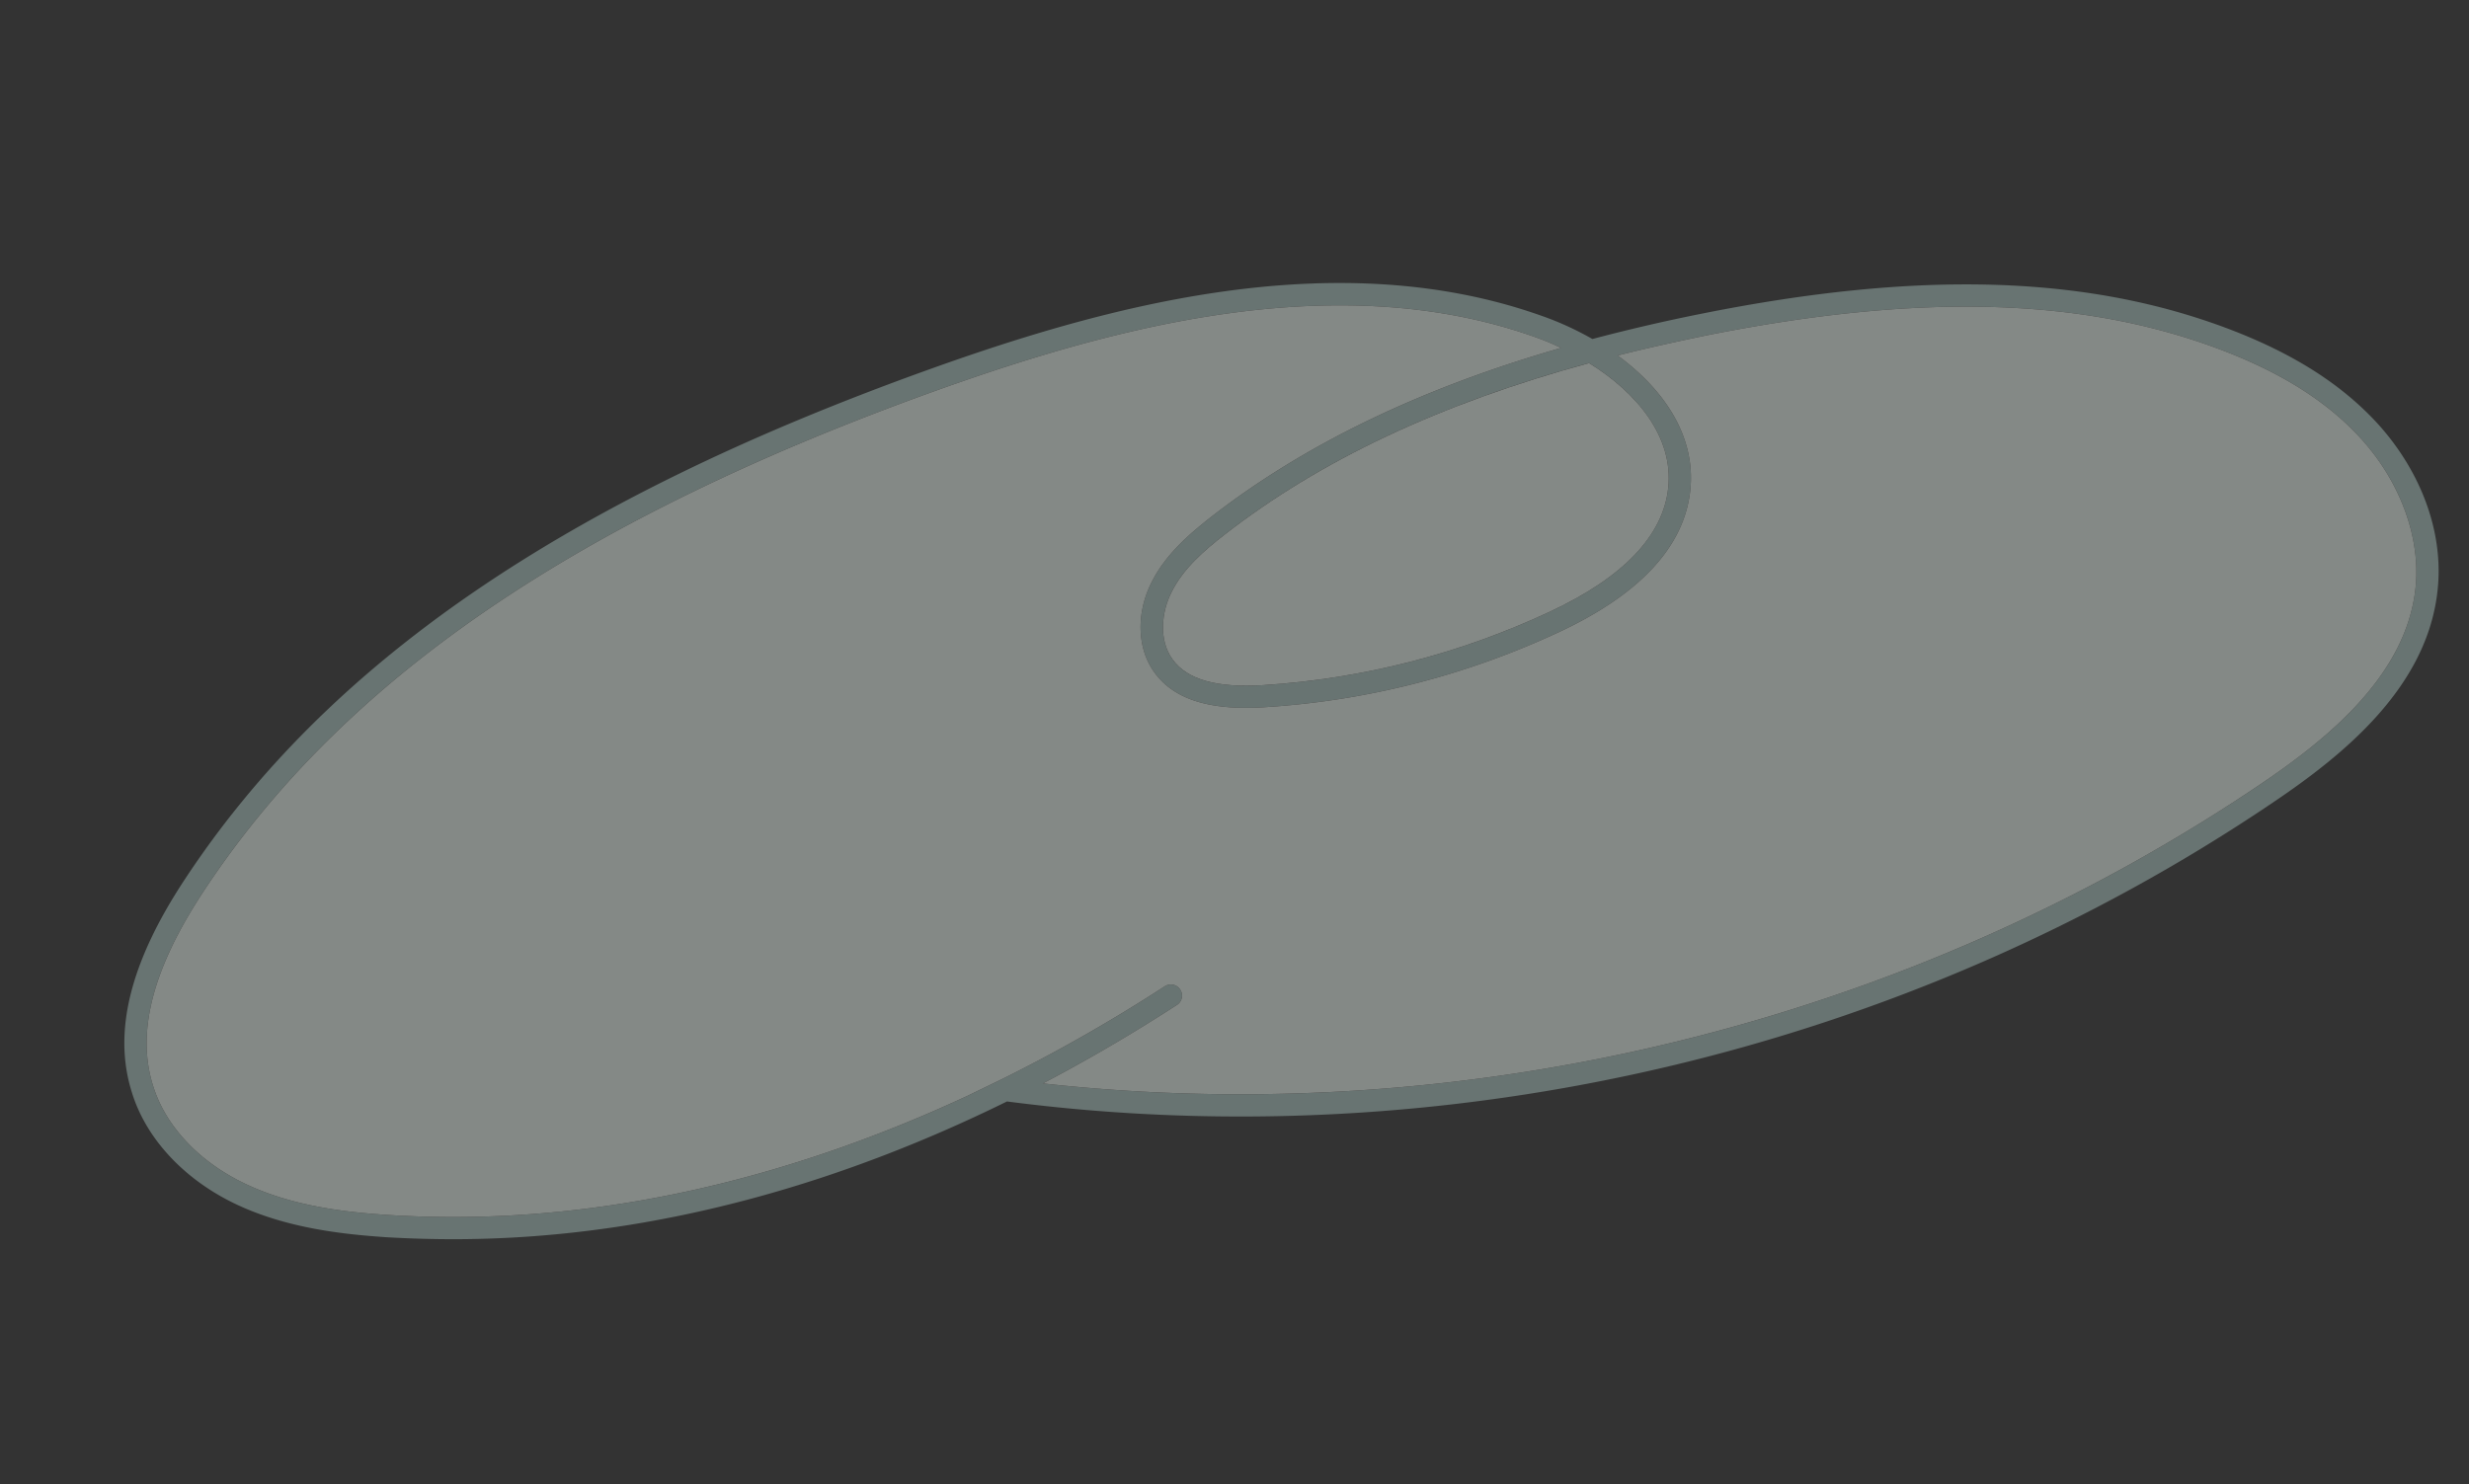
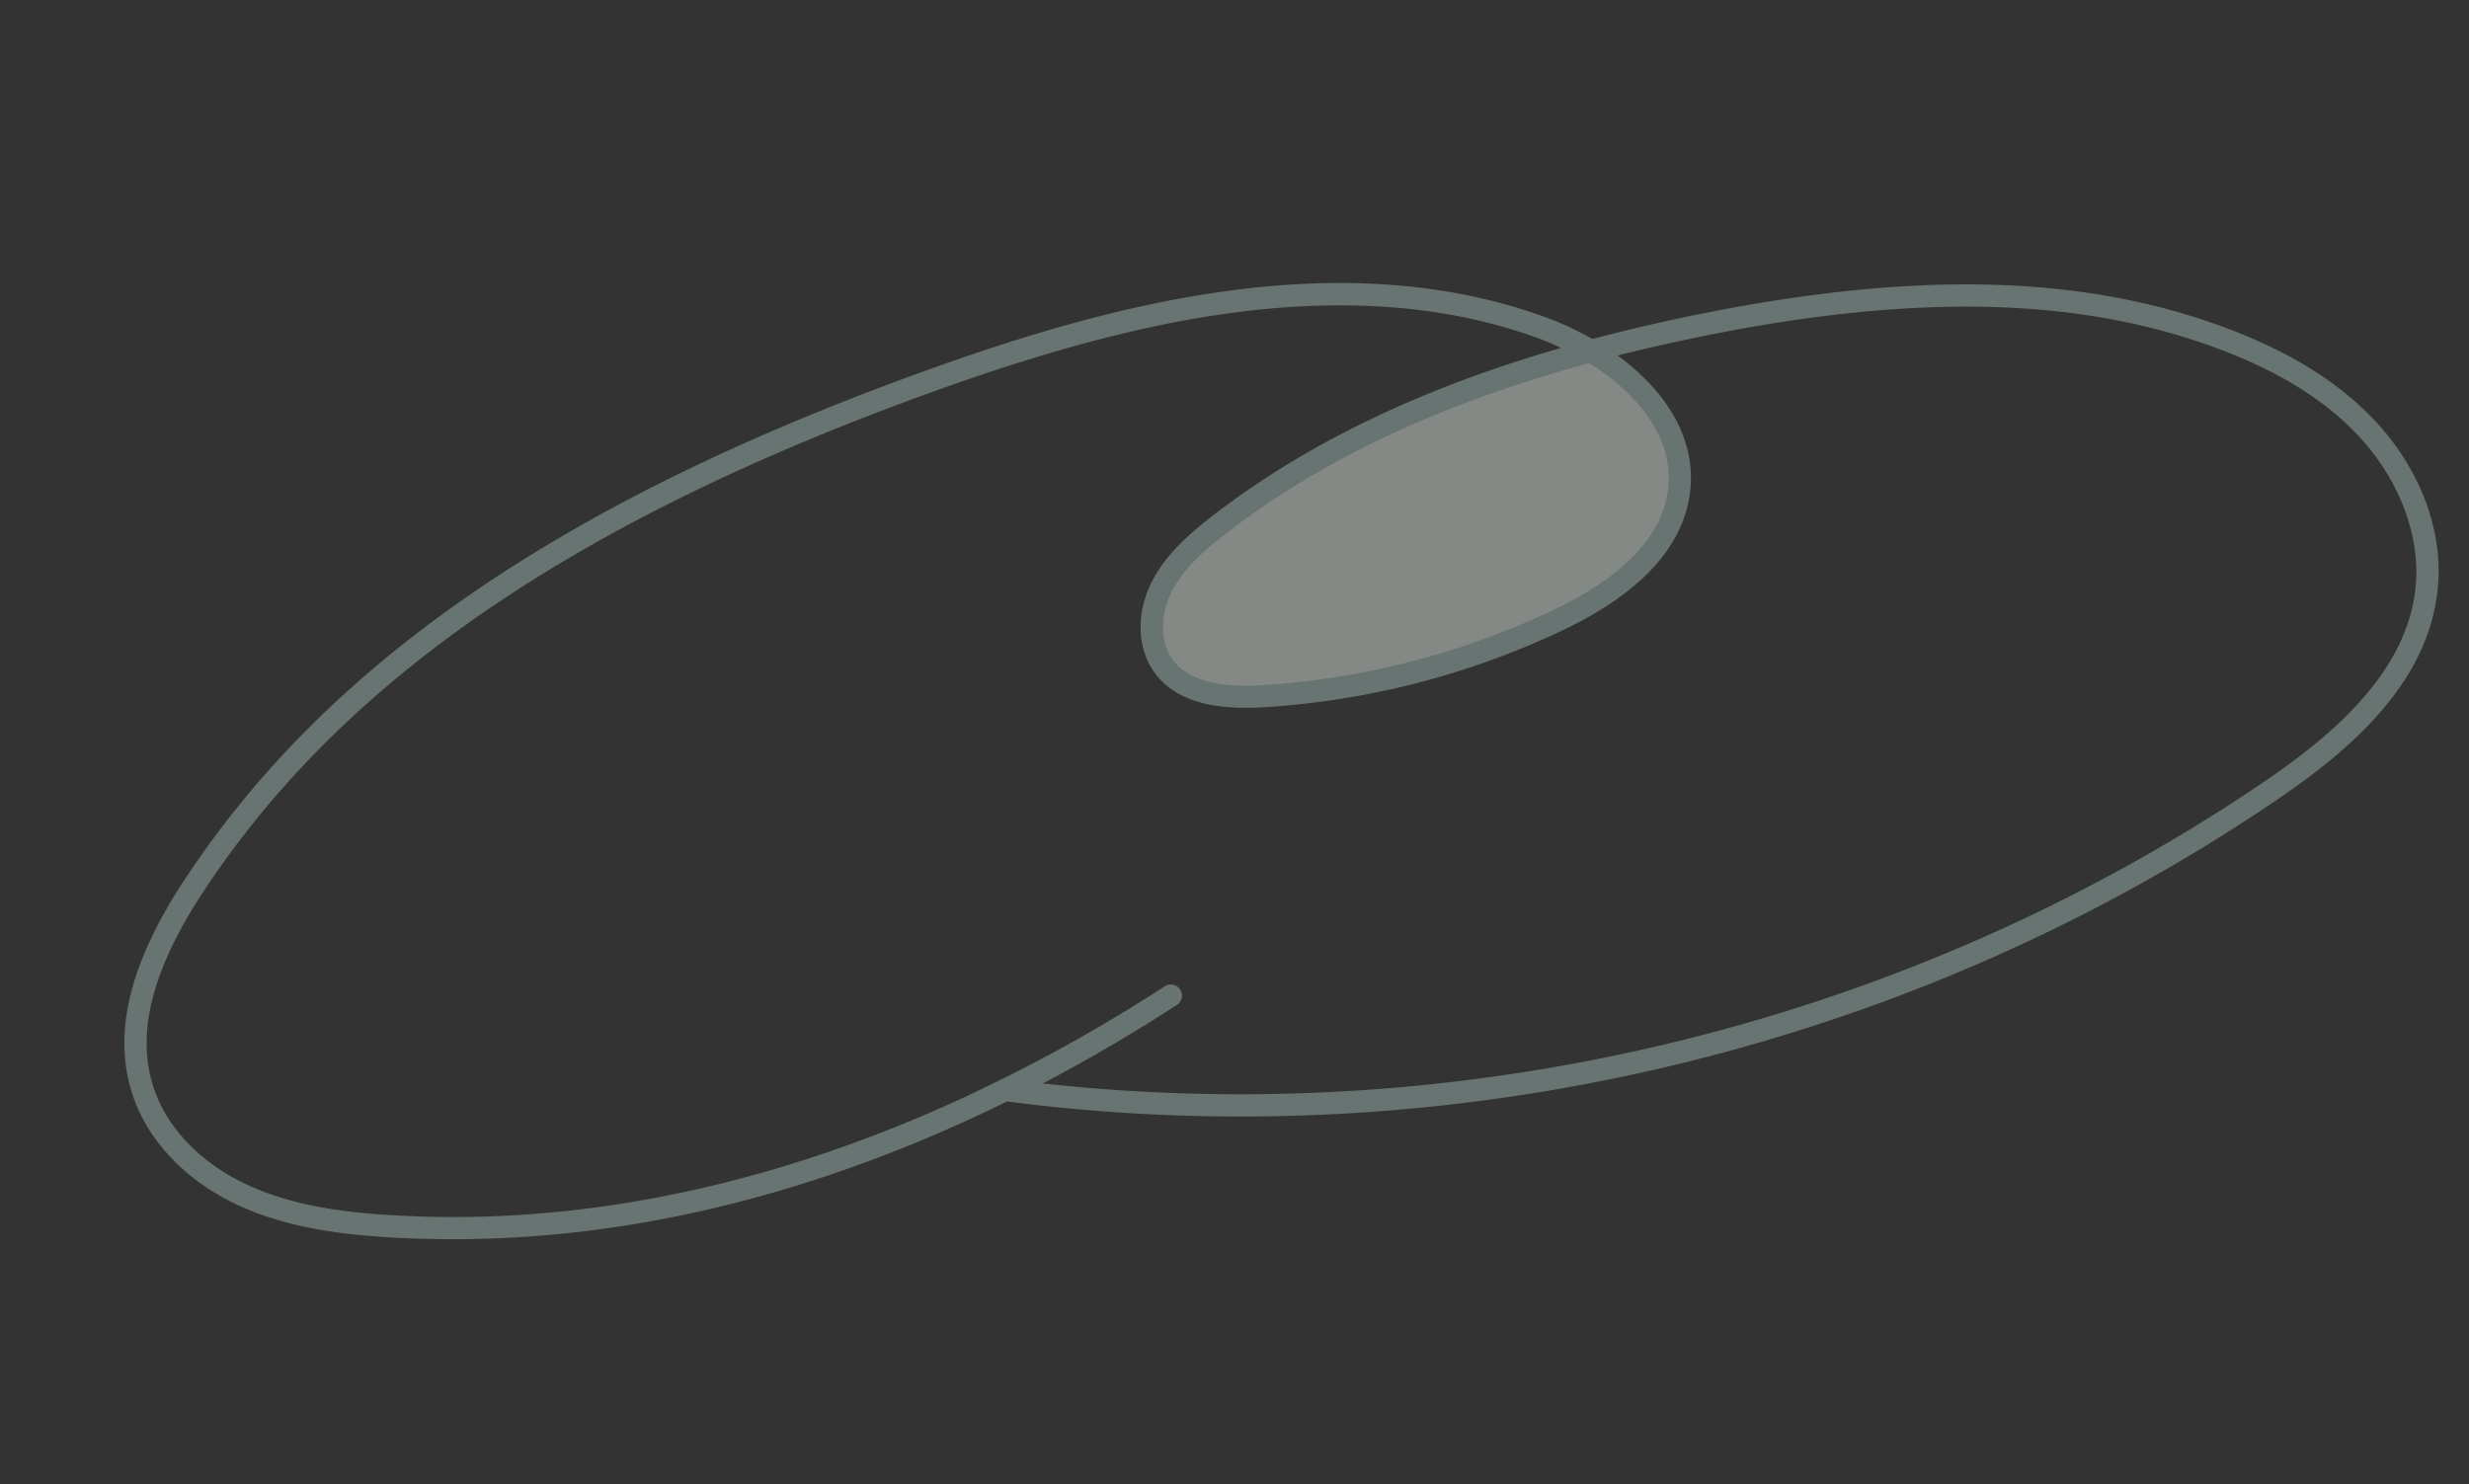
<svg xmlns="http://www.w3.org/2000/svg" id="Accueil" viewBox="0 0 110.75 66.59">
  <rect x="0" y="0" width="110.75" height="66.59" fill="#333333" stroke="none" />
  <defs>
    <style>.cls-2{fill:#f3fff8}</style>
  </defs>
  <g id="Nuages" style="fill:none;opacity:.42">
-     <path d="M106.7 19.06c-1.6-1.77-3.76-3.16-6.62-4.26-6.41-2.46-13.97-2.69-23.78-.72-1.7.34-3.32.72-4.87 1.13-.72-.41-1.48-.76-2.25-1.03-9.25-3.3-19.55-.46-27.49 2.39-16.4 5.88-27.02 13.17-33.43 22.93-2.44 3.71-3.21 6.84-2.33 9.56.66 2.09 2.39 3.91 4.72 5 2.25 1.05 4.74 1.32 6.66 1.45q1.53.09 3.03.09c9.43 0 17.97-2.8 24.83-6.18 19.75 2.57 40.29-2.25 56.81-13.43 3.19-2.15 6.9-5.18 7.36-9.5.28-2.54-.69-5.25-2.64-7.43m-31.87 2.83c-.23 2.15-2.02 4.02-5.32 5.56-4.05 1.89-8.37 3-12.84 3.29-2.08.13-3.41-.24-4.07-1.15-.65-.89-.49-2.17-.04-3.04.52-1.04 1.45-1.85 2.38-2.57 4.28-3.33 9.66-5.87 16.34-7.69 2.16 1.34 3.79 3.32 3.55 5.6m33.52 4.5c-.42 3.91-3.92 6.74-6.93 8.78-15.91 10.75-35.58 15.55-54.64 13.44 2.21-1.16 4.22-2.36 6.01-3.52.24-.15.3-.46.15-.69a.5.5 0 0 0-.69-.15c-2.11 1.37-4.55 2.8-7.25 4.14l-1.61.78c-7.25 3.37-16.21 5.97-26.01 5.34-1.84-.12-4.21-.38-6.3-1.36-2.09-.97-3.62-2.57-4.2-4.39-.78-2.41-.05-5.26 2.22-8.72 6.28-9.56 16.74-16.72 32.93-22.53 5.32-1.9 11.7-3.81 18.07-3.81 2.96 0 5.91.41 8.75 1.42.39.14.79.3 1.17.49-6.35 1.83-11.52 4.34-15.69 7.58-1.02.8-2.05 1.7-2.66 2.91-.72 1.4-.67 3 .12 4.08.88 1.21 2.5 1.71 4.95 1.55 4.59-.29 9.03-1.43 13.19-3.37 3.64-1.7 5.62-3.84 5.89-6.36.26-2.43-1.19-4.54-3.26-6.05 1.27-.32 2.58-.61 3.93-.89 9.62-1.93 17-1.72 23.23.67 2.71 1.04 4.75 2.35 6.23 4 1.74 1.94 2.64 4.43 2.4 6.66" style="fill:#b1ccc7" />
+     <path d="M106.7 19.06c-1.6-1.77-3.76-3.16-6.62-4.26-6.41-2.46-13.97-2.69-23.78-.72-1.7.34-3.32.72-4.87 1.13-.72-.41-1.48-.76-2.25-1.03-9.25-3.3-19.55-.46-27.49 2.39-16.4 5.88-27.02 13.17-33.43 22.93-2.44 3.71-3.21 6.84-2.33 9.56.66 2.09 2.39 3.91 4.72 5 2.25 1.05 4.74 1.32 6.66 1.45q1.53.09 3.03.09c9.43 0 17.97-2.8 24.83-6.18 19.75 2.57 40.29-2.25 56.81-13.43 3.19-2.15 6.9-5.18 7.36-9.5.28-2.54-.69-5.25-2.64-7.43m-31.87 2.83m33.52 4.5c-.42 3.91-3.92 6.74-6.93 8.78-15.91 10.75-35.58 15.55-54.64 13.44 2.21-1.16 4.22-2.36 6.01-3.52.24-.15.3-.46.15-.69a.5.5 0 0 0-.69-.15c-2.11 1.37-4.55 2.8-7.25 4.14l-1.61.78c-7.25 3.37-16.21 5.97-26.01 5.34-1.84-.12-4.21-.38-6.3-1.36-2.09-.97-3.62-2.57-4.2-4.39-.78-2.41-.05-5.26 2.22-8.72 6.28-9.56 16.74-16.72 32.93-22.53 5.32-1.9 11.7-3.81 18.07-3.81 2.96 0 5.91.41 8.75 1.42.39.14.79.3 1.17.49-6.35 1.83-11.52 4.34-15.69 7.58-1.02.8-2.05 1.7-2.66 2.91-.72 1.4-.67 3 .12 4.08.88 1.21 2.5 1.71 4.95 1.55 4.59-.29 9.03-1.43 13.19-3.37 3.64-1.7 5.62-3.84 5.89-6.36.26-2.43-1.19-4.54-3.26-6.05 1.27-.32 2.58-.61 3.93-.89 9.62-1.93 17-1.72 23.23.67 2.71 1.04 4.75 2.35 6.23 4 1.74 1.94 2.64 4.43 2.4 6.66" style="fill:#b1ccc7" />
    <path d="M74.83 21.89c-.23 2.15-2.02 4.02-5.32 5.56-4.05 1.89-8.37 3-12.84 3.29-2.08.13-3.41-.24-4.07-1.15-.65-.89-.49-2.17-.04-3.04.52-1.04 1.45-1.85 2.38-2.57 4.28-3.33 9.66-5.87 16.34-7.69 2.16 1.34 3.79 3.32 3.55 5.6" class="cls-2" />
-     <path d="M108.35 26.39c-.42 3.91-3.92 6.74-6.93 8.78-15.91 10.75-35.58 15.55-54.64 13.44 2.21-1.16 4.22-2.36 6.01-3.52.24-.15.3-.46.15-.69a.5.5 0 0 0-.69-.15c-2.11 1.37-4.55 2.8-7.25 4.14l-1.61.78c-7.25 3.37-16.21 5.97-26.01 5.34-1.84-.12-4.21-.38-6.3-1.36-2.09-.97-3.62-2.57-4.2-4.39-.78-2.41-.05-5.26 2.22-8.72 6.28-9.56 16.74-16.72 32.93-22.53 5.32-1.9 11.7-3.81 18.07-3.81 2.96 0 5.91.41 8.75 1.42.39.14.79.3 1.17.49-6.35 1.83-11.52 4.34-15.69 7.58-1.02.8-2.05 1.7-2.66 2.91-.72 1.4-.67 3 .12 4.08.88 1.21 2.5 1.71 4.95 1.55 4.59-.29 9.03-1.43 13.19-3.37 3.64-1.7 5.62-3.84 5.89-6.36.26-2.43-1.19-4.54-3.26-6.05 1.27-.32 2.58-.61 3.93-.89 9.62-1.93 17-1.72 23.23.67 2.71 1.04 4.75 2.35 6.23 4 1.74 1.94 2.64 4.43 2.4 6.66" class="cls-2" />
  </g>
</svg>